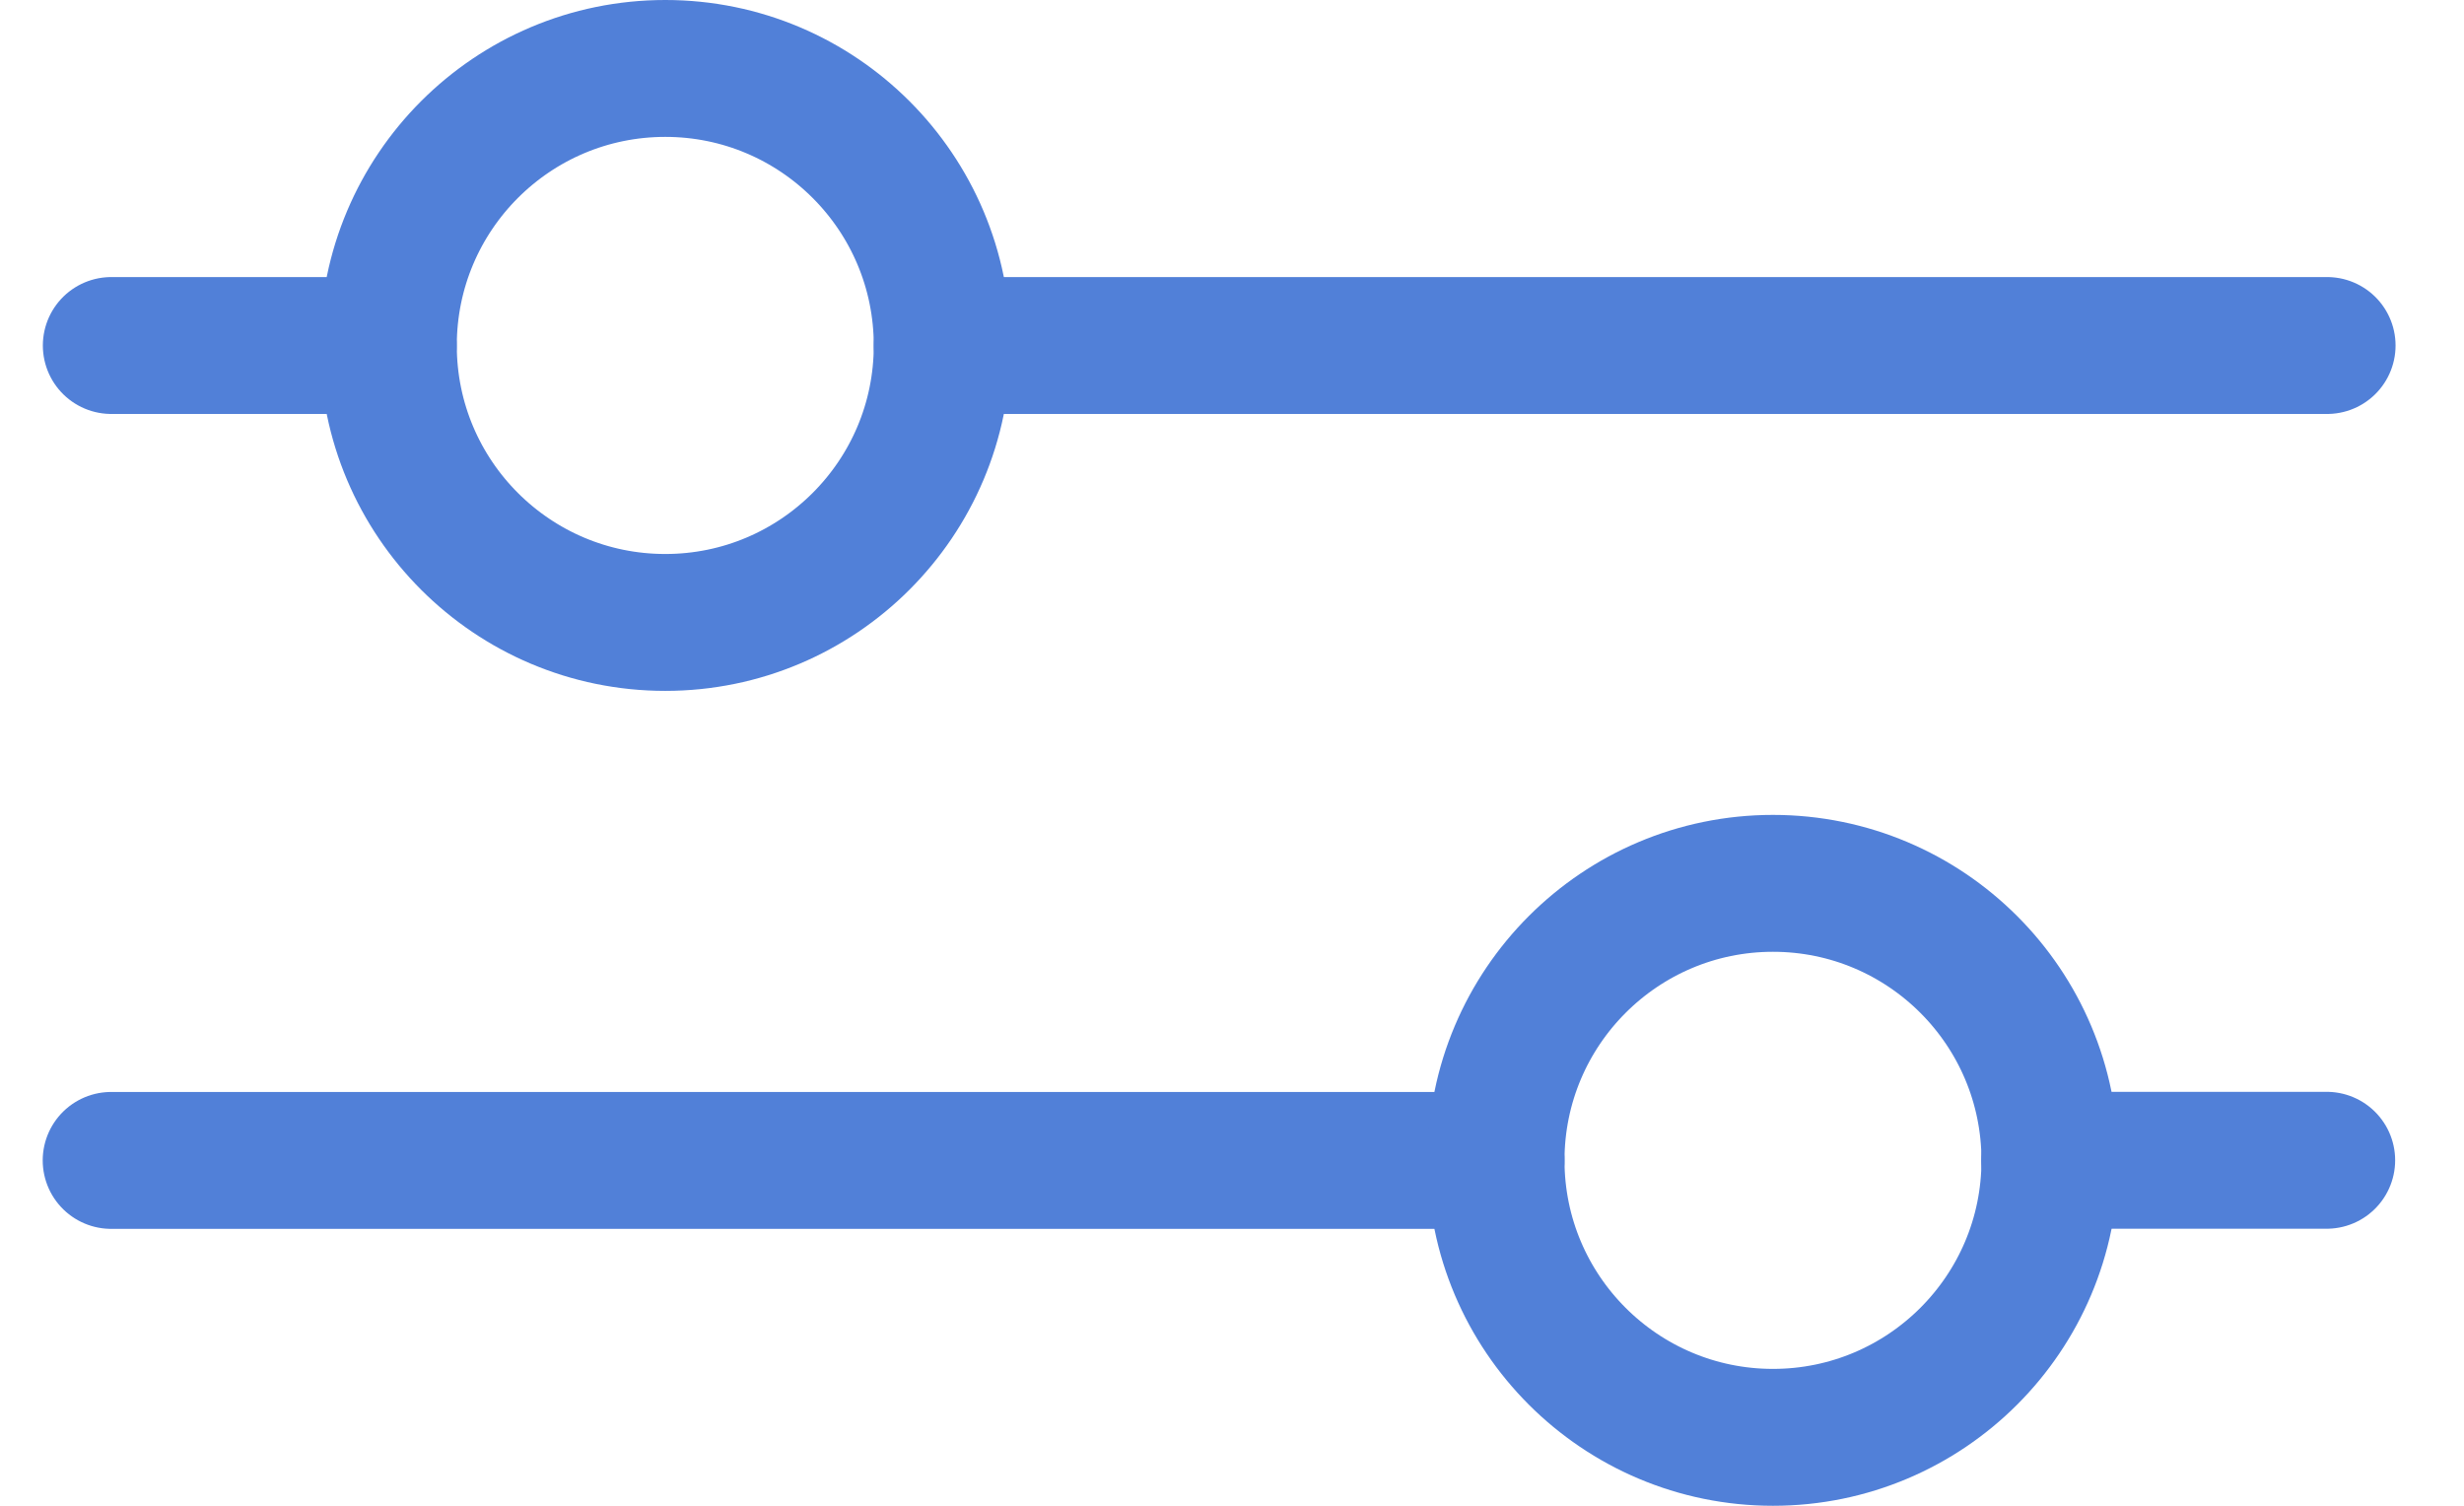
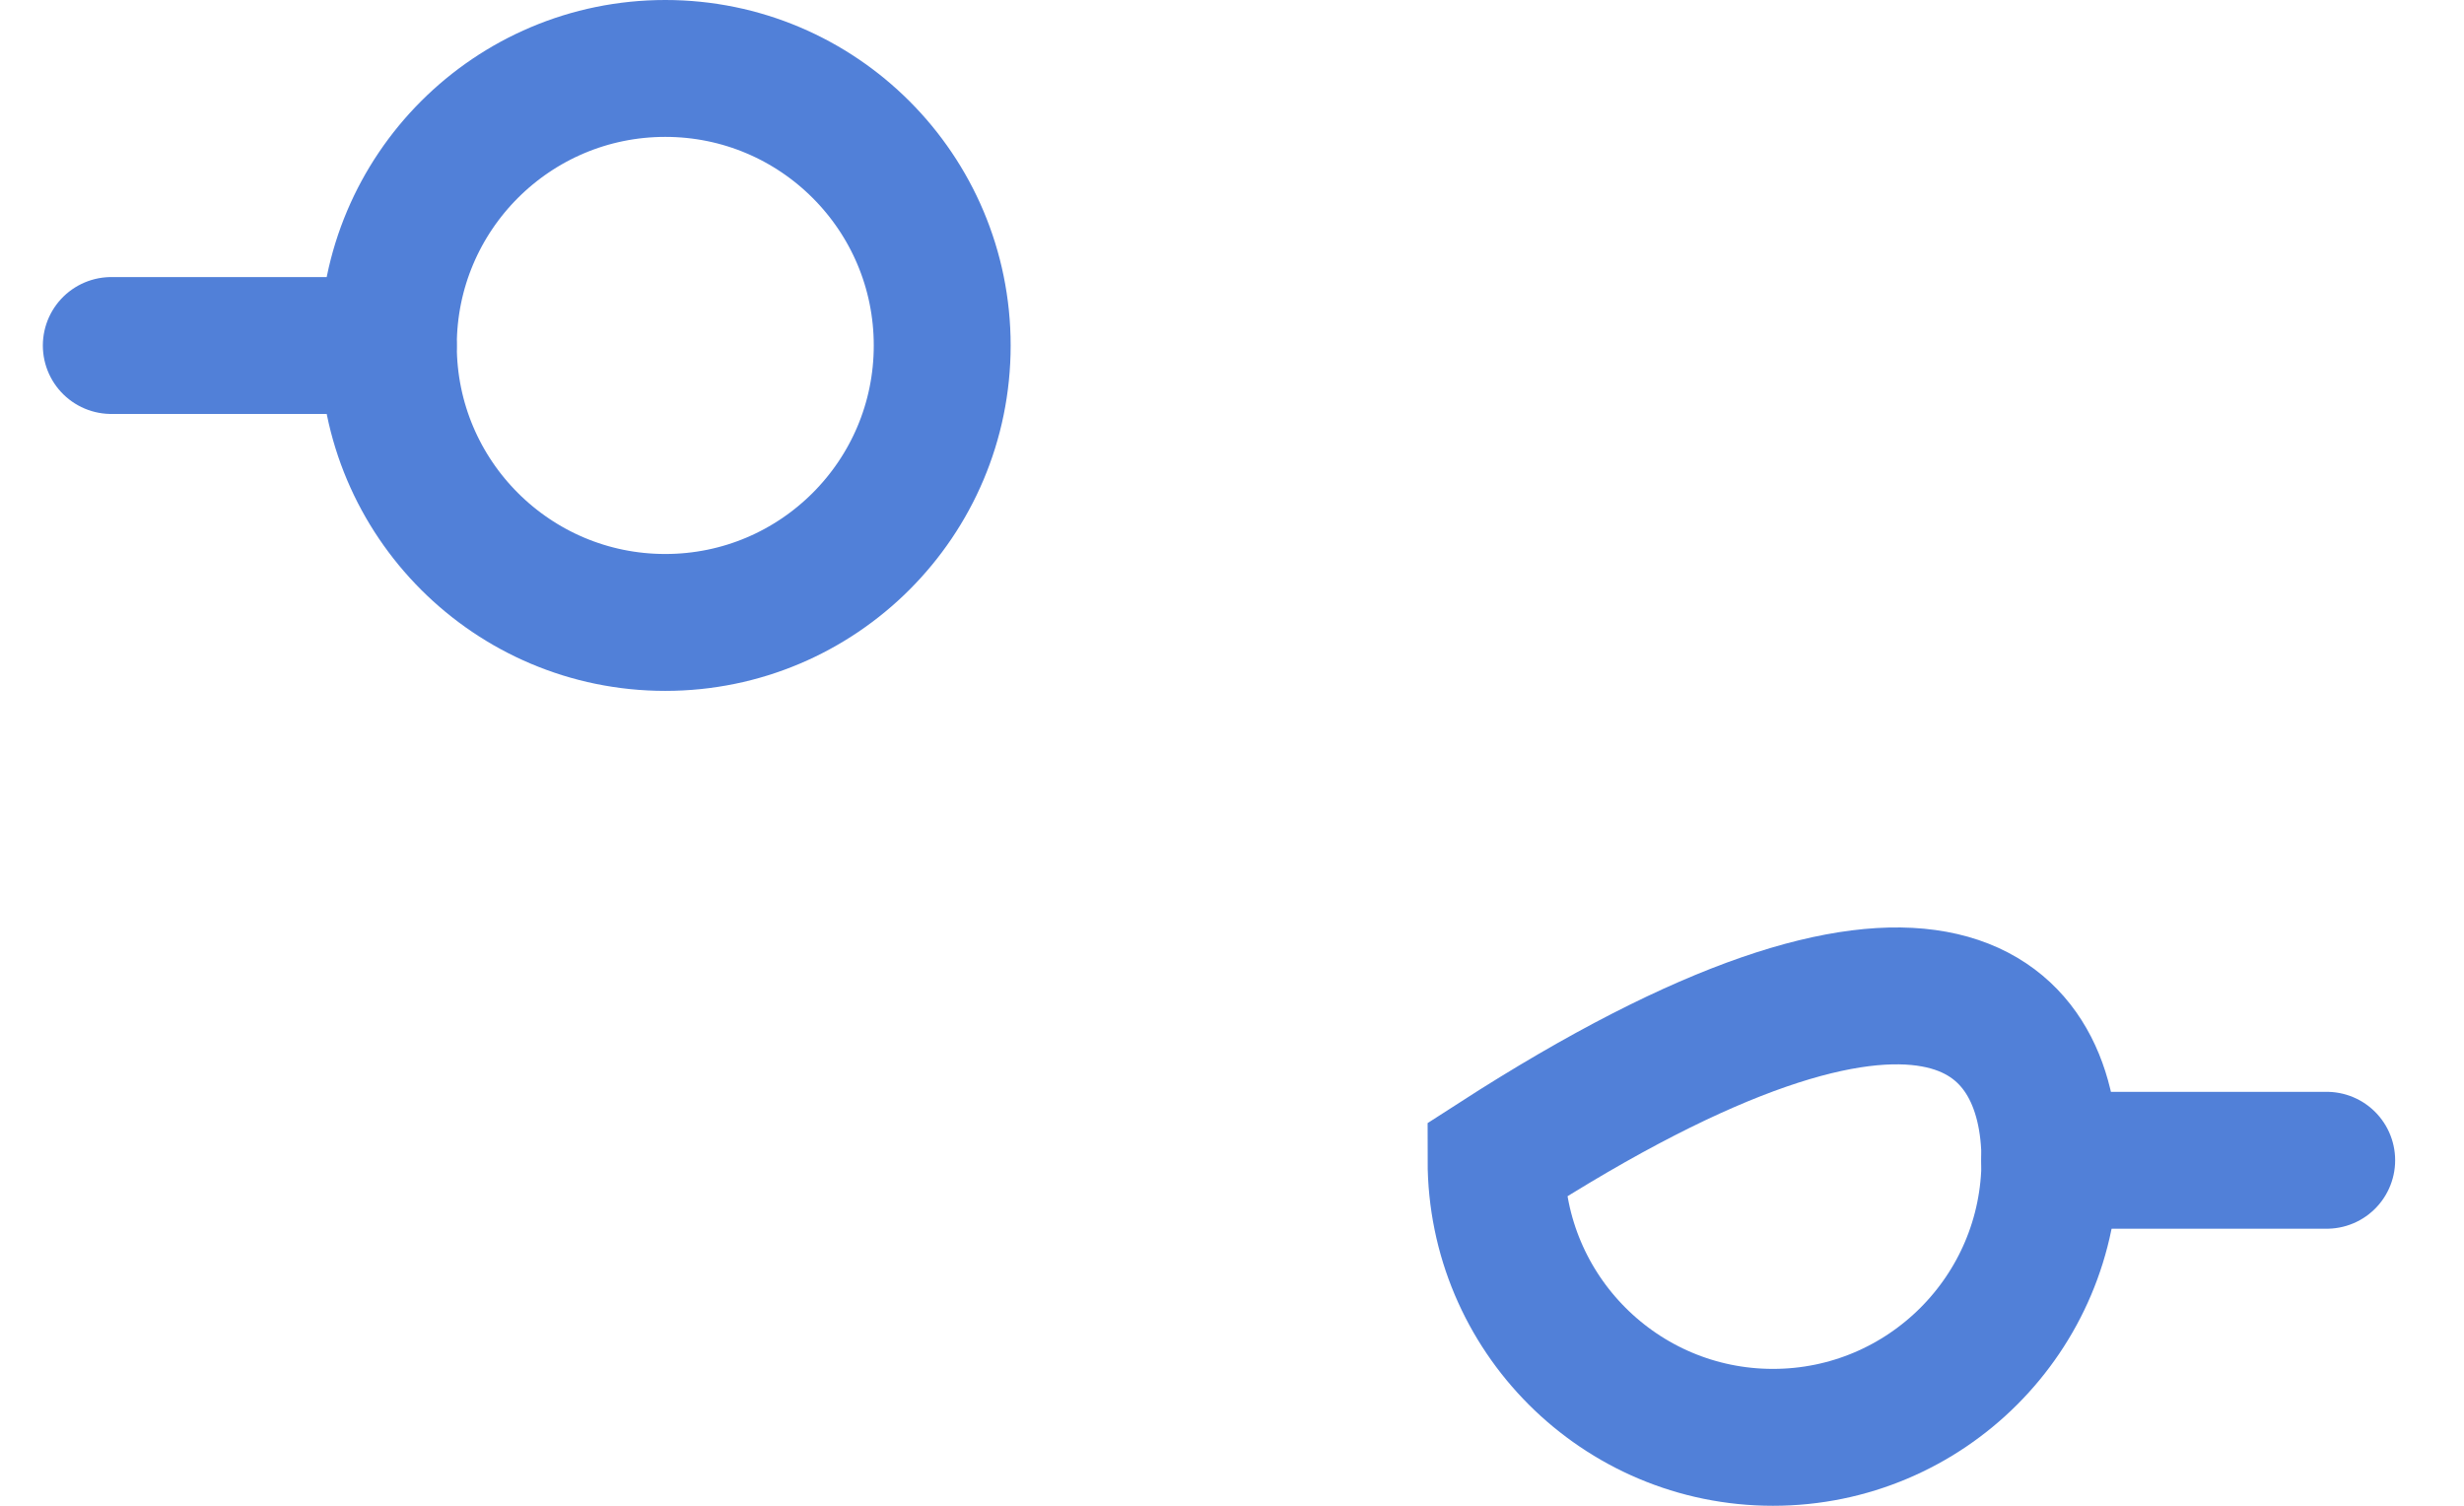
<svg xmlns="http://www.w3.org/2000/svg" width="18" height="11" viewBox="0 0 18 11" fill="none">
-   <path d="M6.883 2.524H17" stroke="#5180D8" stroke-linecap="round" />
-   <path d="M10.929 8.477L0.812 8.477" stroke="#5180D8" stroke-linecap="round" />
  <path d="M0.813 2.524H2.836" stroke="#5180D8" stroke-linecap="round" />
  <path d="M16.997 8.476H14.973" stroke="#5180D8" stroke-linecap="round" />
  <path d="M2.837 2.524C2.837 3.641 3.743 4.547 4.86 4.547C5.977 4.547 6.883 3.641 6.883 2.524C6.883 1.406 5.977 0.5 4.86 0.5C3.743 0.5 2.837 1.406 2.837 2.524Z" stroke="#5180D8" stroke-linecap="round" />
-   <path d="M14.975 8.477C14.975 9.594 14.069 10.5 12.952 10.5C11.835 10.5 10.929 9.594 10.929 8.477C10.929 7.359 11.835 6.453 12.952 6.453C14.069 6.453 14.975 7.359 14.975 8.477Z" stroke="#5180D8" stroke-linecap="round" />
+   <path d="M14.975 8.477C14.975 9.594 14.069 10.5 12.952 10.5C11.835 10.5 10.929 9.594 10.929 8.477C14.069 6.453 14.975 7.359 14.975 8.477Z" stroke="#5180D8" stroke-linecap="round" />
</svg>